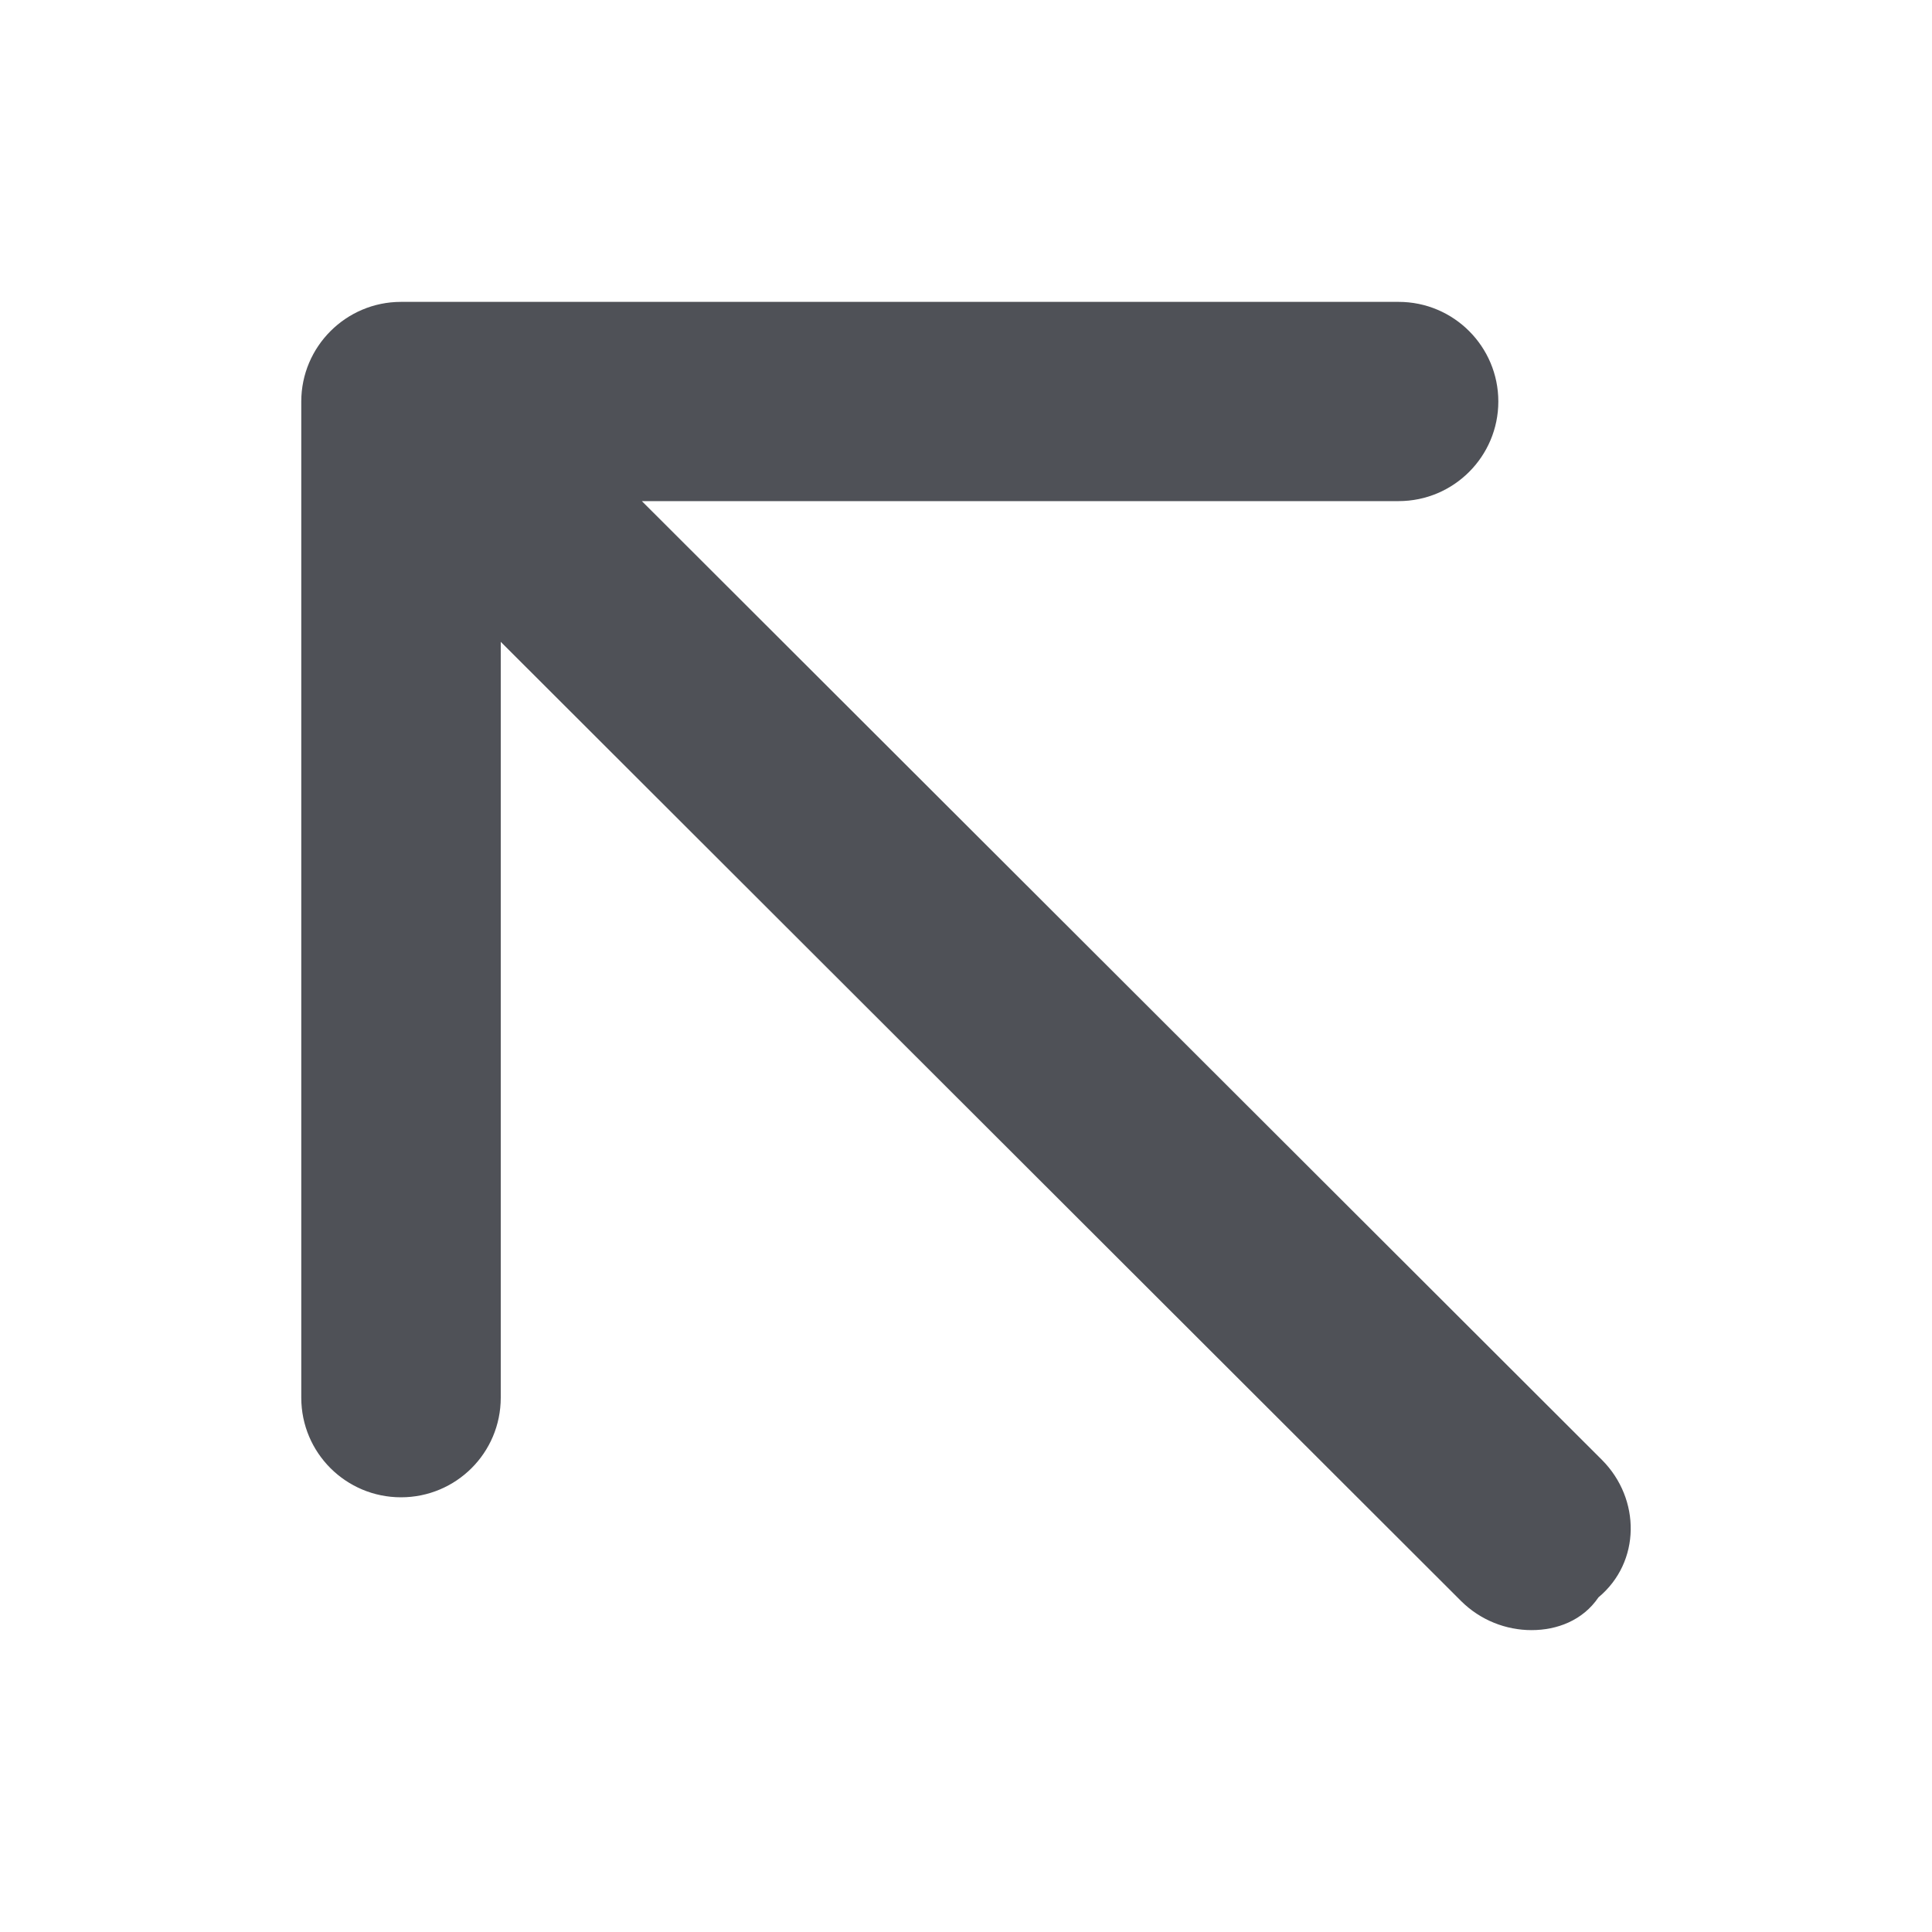
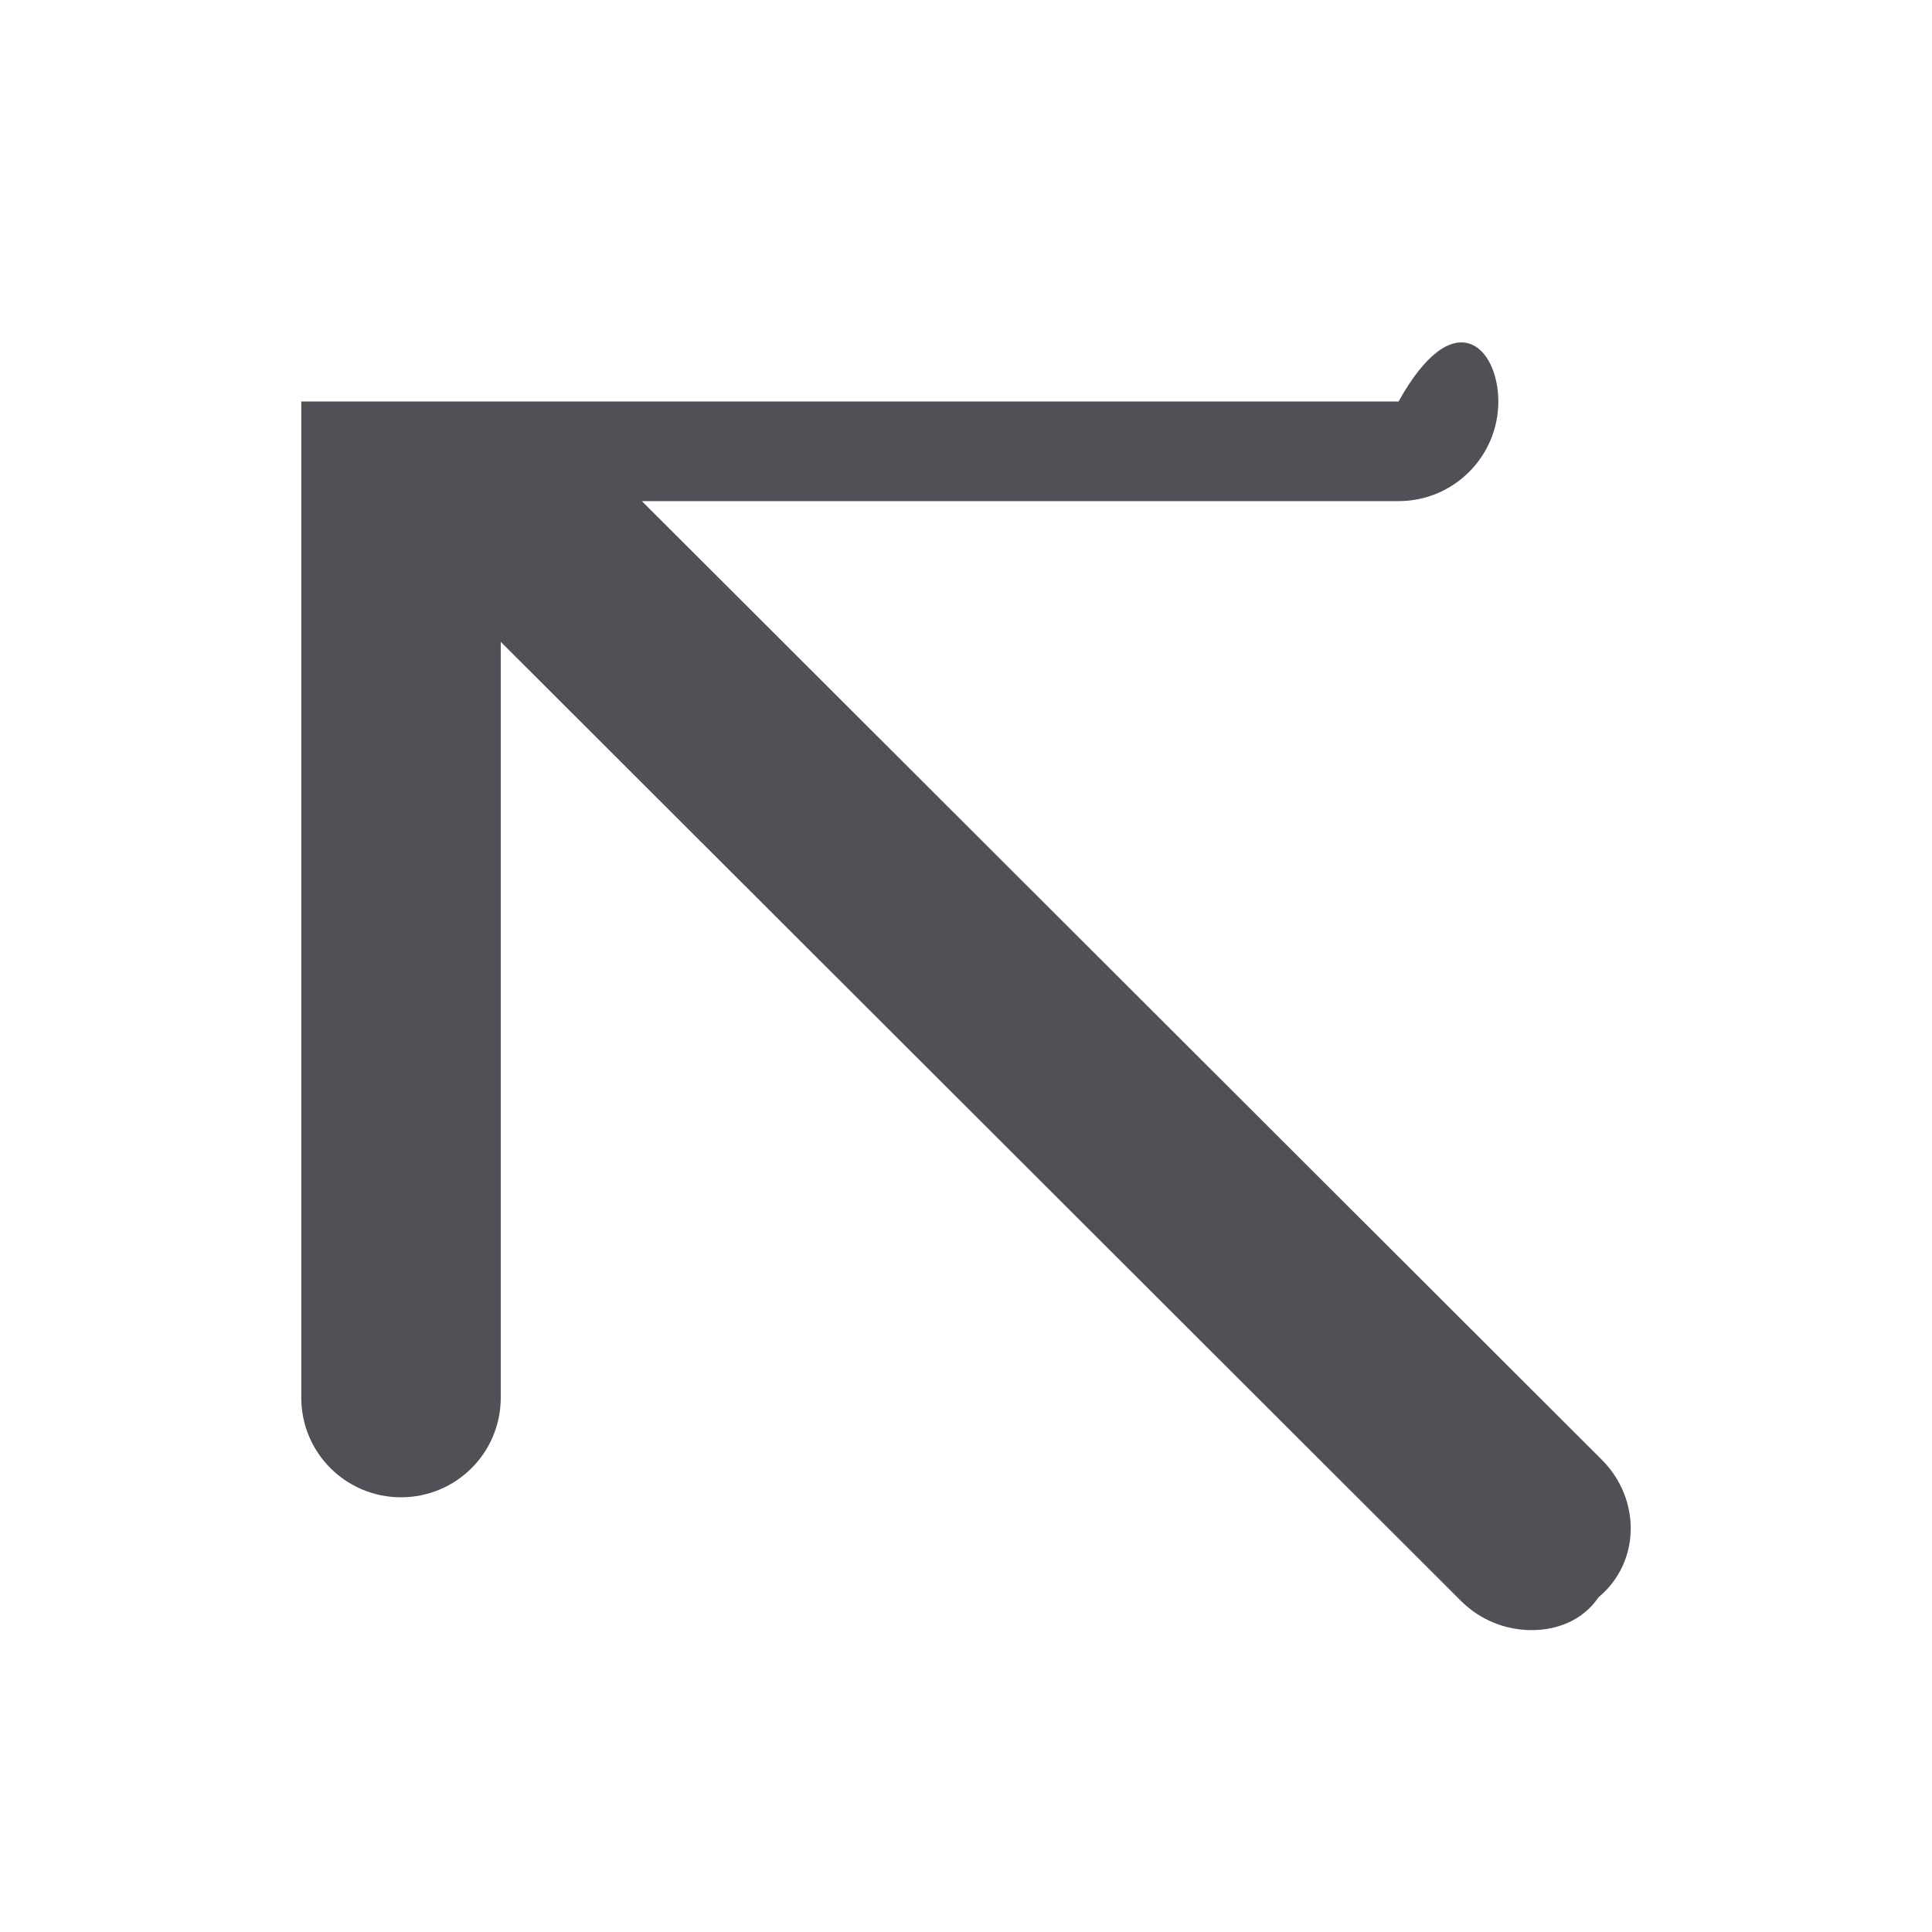
<svg xmlns="http://www.w3.org/2000/svg" width="32" height="32" viewBox="0 0 32 32" fill="none">
-   <path d="M26.476 26.457C26.214 26.842 25.787 27 25.367 27C24.948 27 24.522 26.839 24.199 26.517L8.294 10.631V23.15C8.294 24.064 7.554 24.8 6.642 24.8C5.73 24.8 4.99 24.064 4.99 23.15V6.65C4.99 5.742 5.73 5 6.642 5H23.165C24.08 5 24.817 5.742 24.817 6.65C24.817 7.558 24.08 8.3 23.165 8.3H10.631L26.534 24.181C27.178 24.828 27.178 25.872 26.476 26.457Z" fill="#4F5157" />
+   <path d="M26.476 26.457C26.214 26.842 25.787 27 25.367 27C24.948 27 24.522 26.839 24.199 26.517L8.294 10.631V23.15C8.294 24.064 7.554 24.8 6.642 24.8C5.73 24.8 4.99 24.064 4.99 23.15V6.65H23.165C24.08 5 24.817 5.742 24.817 6.65C24.817 7.558 24.08 8.3 23.165 8.3H10.631L26.534 24.181C27.178 24.828 27.178 25.872 26.476 26.457Z" fill="#4F5157" />
</svg>